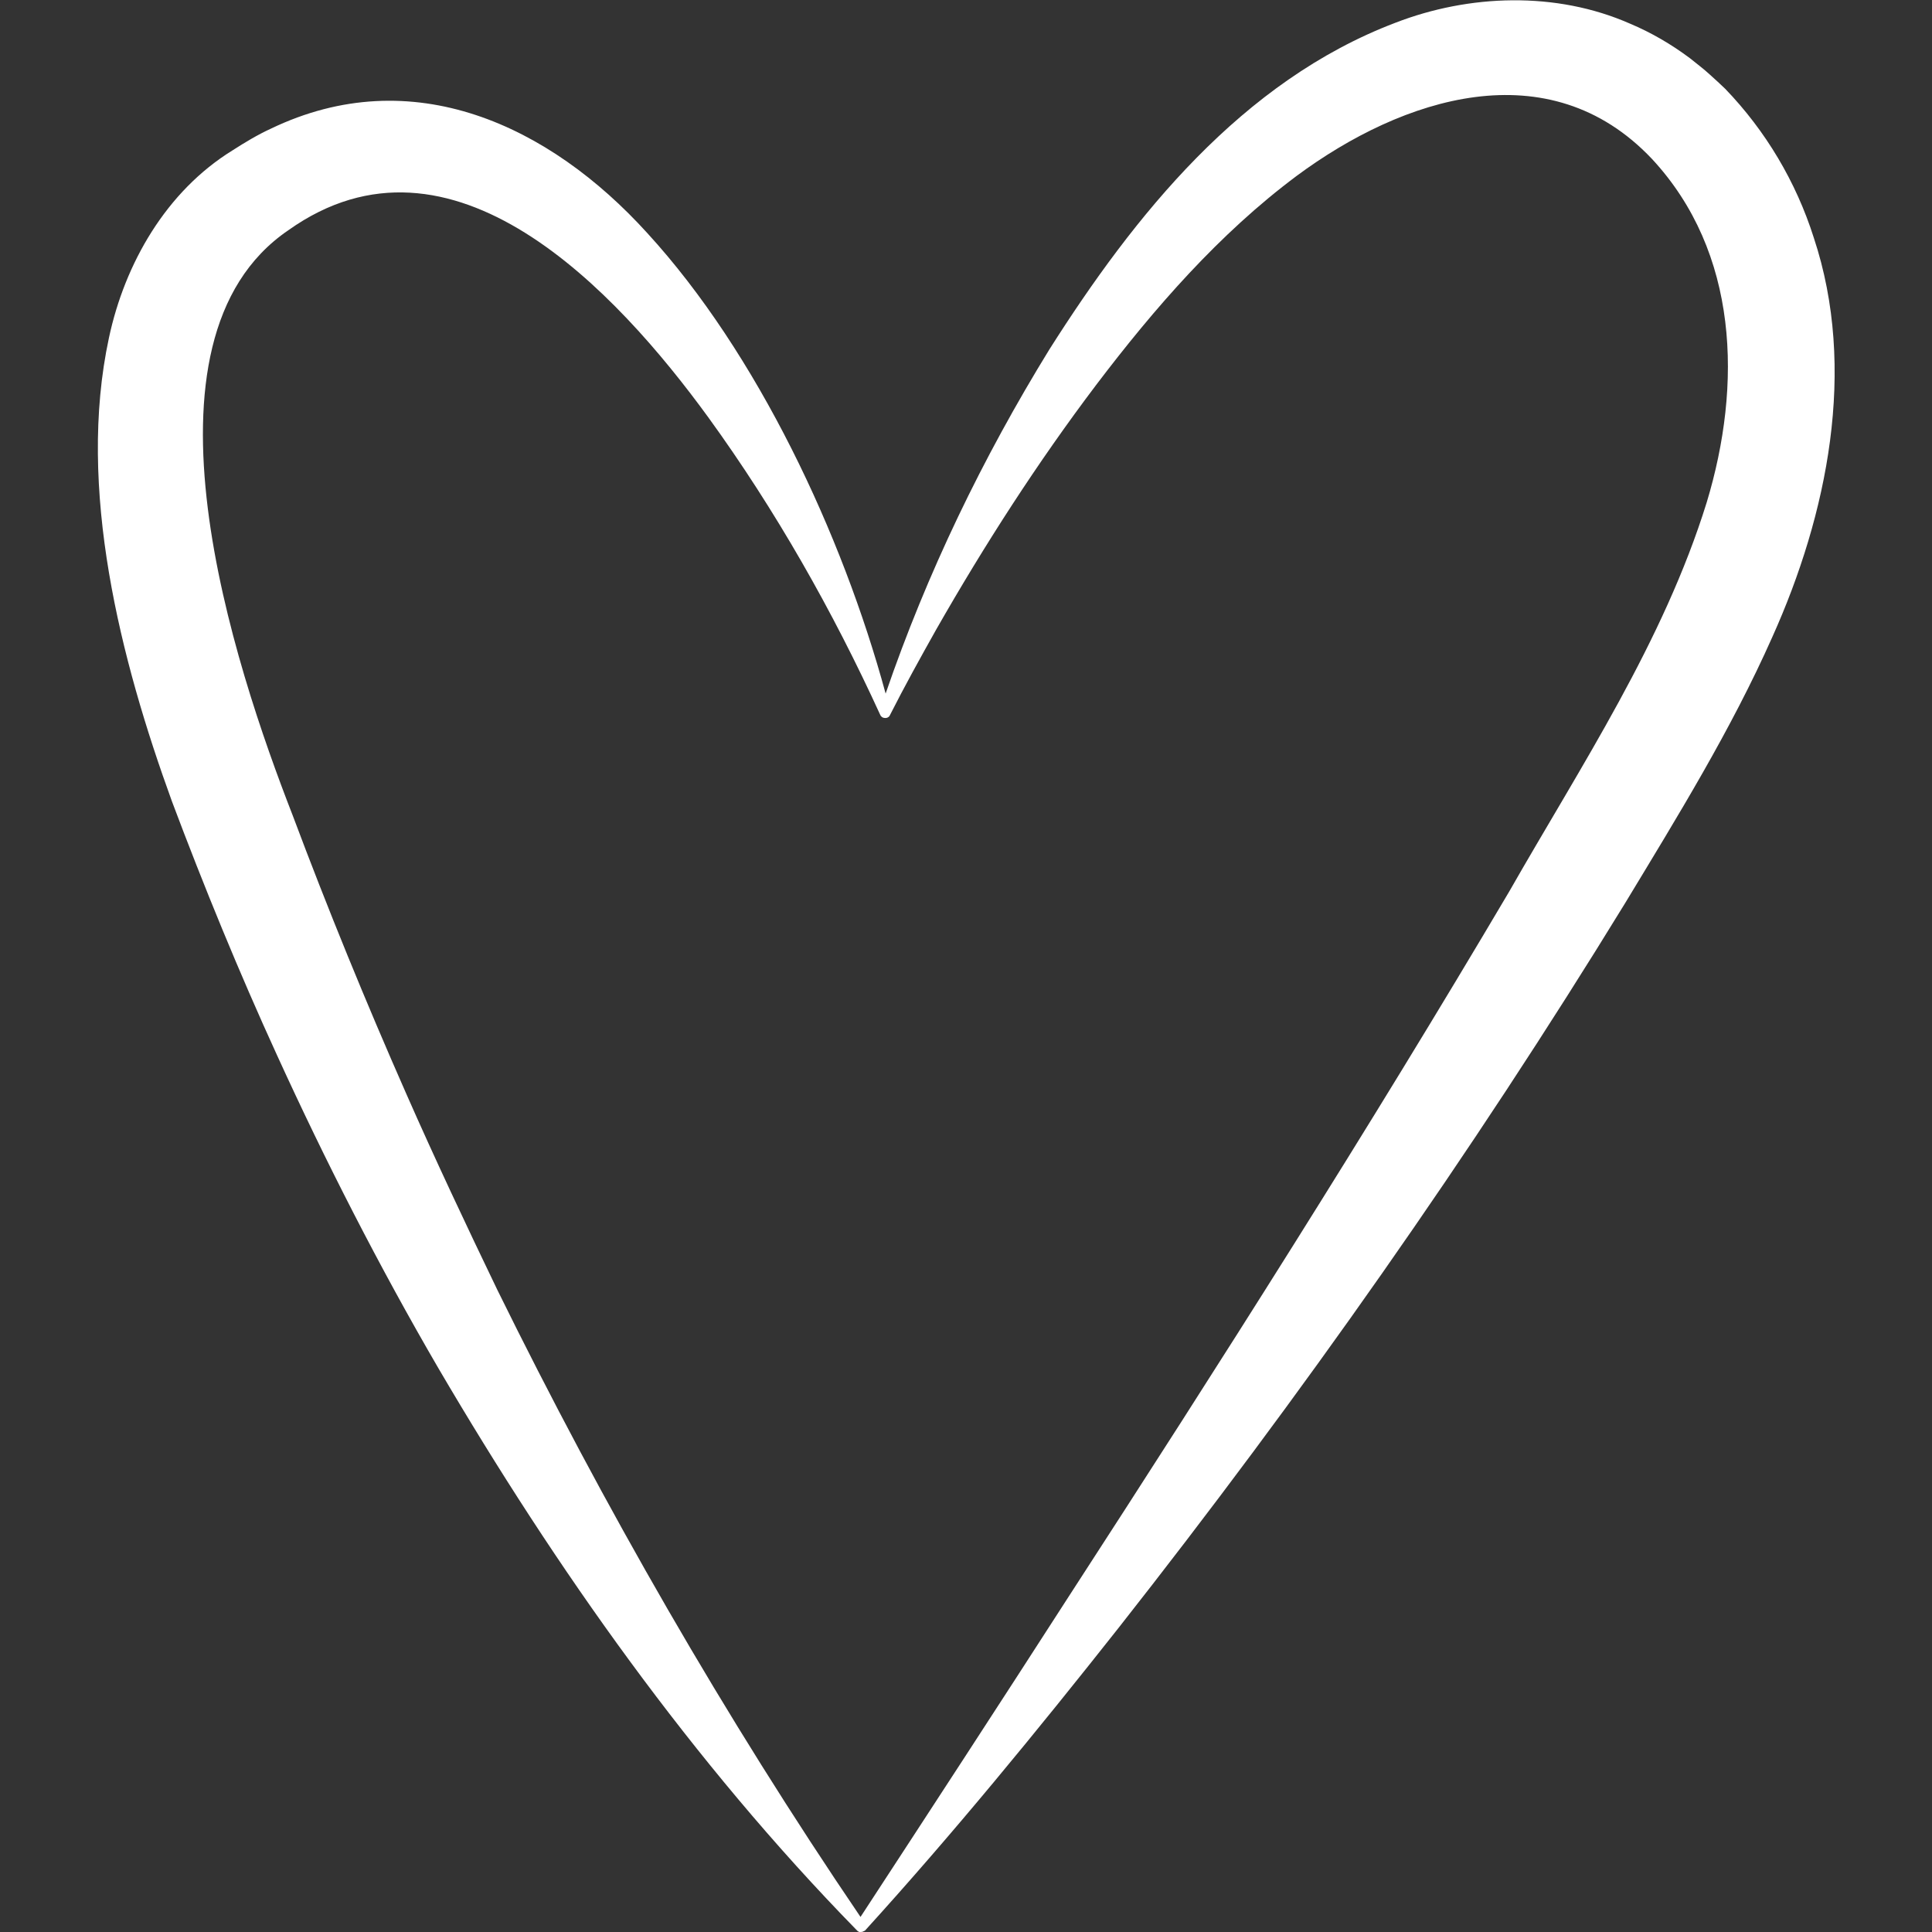
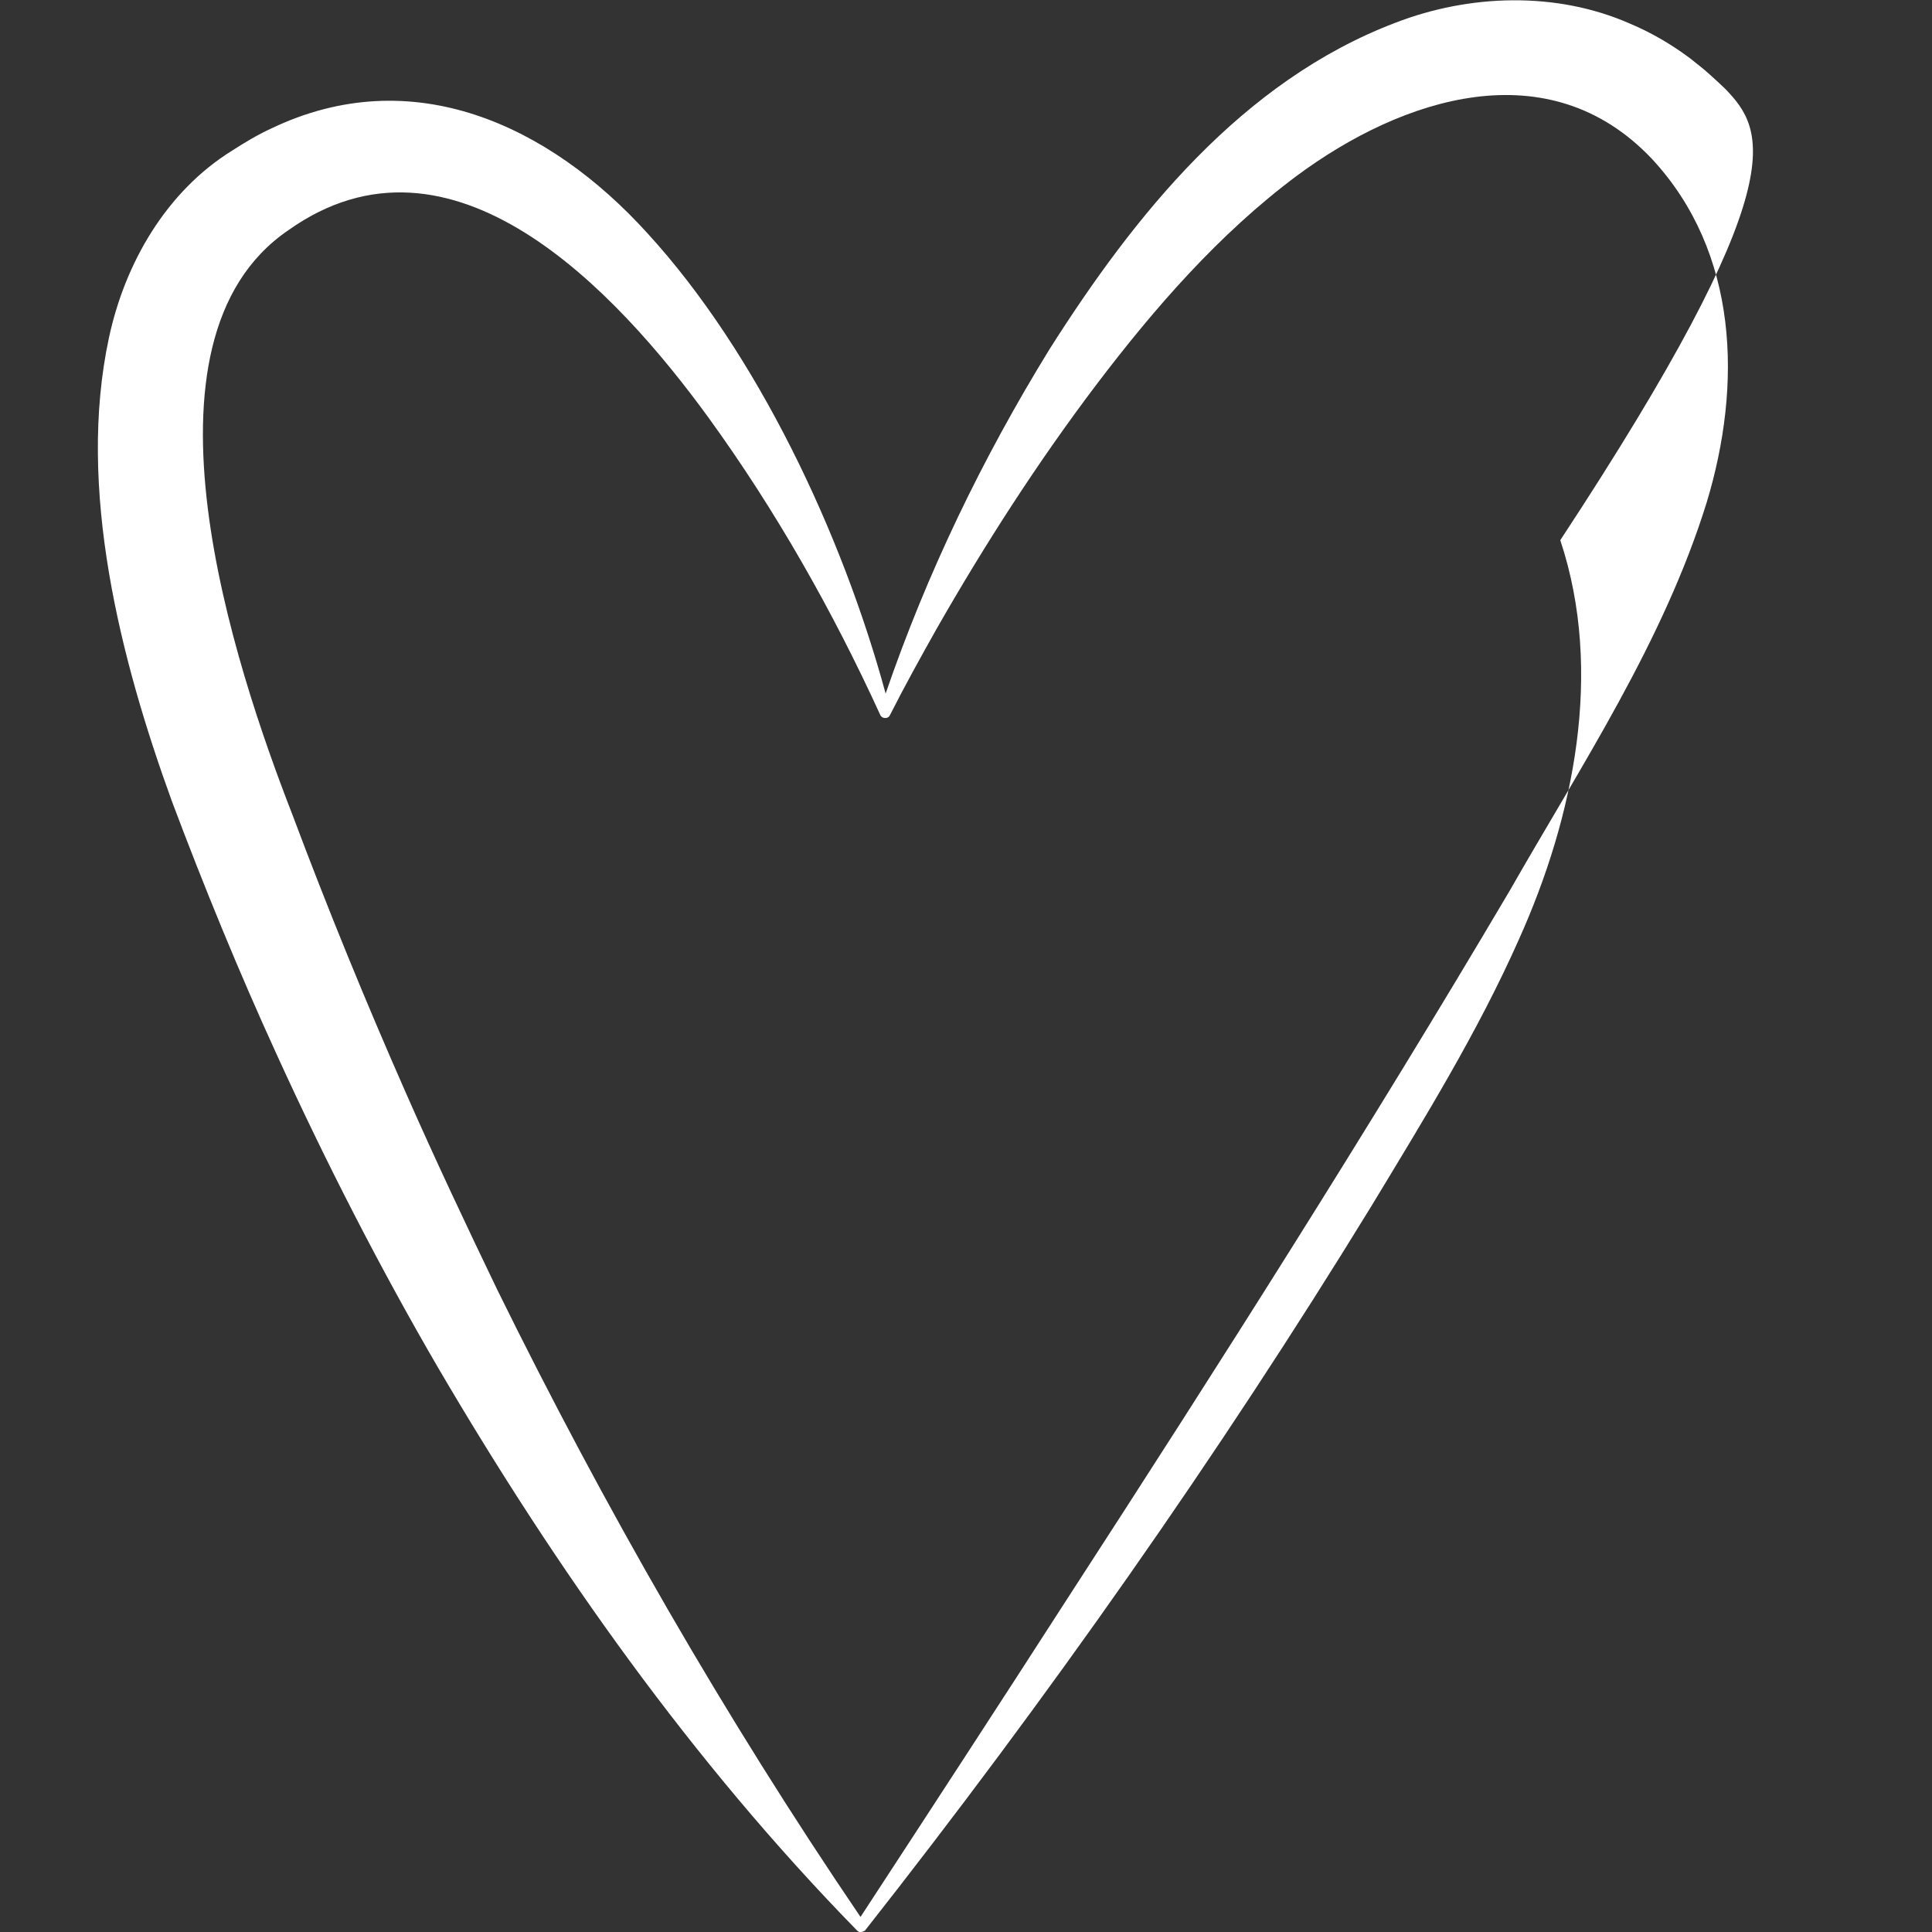
<svg xmlns="http://www.w3.org/2000/svg" id="Слой_1" x="0px" y="0px" viewBox="0 0 500 500" style="enable-background:new 0 0 500 500;" xml:space="preserve">
  <rect x="0" y="0" width="500" height="500" fill="#333333" stroke="none" />
  <style type="text/css"> .st0{fill:#FFFFFF;} </style>
  <g>
-     <path class="st0" d="M446.5,23c-0.5-0.5-3.4-3.2-4-3.7c-1.5-1.4-3.5-2.9-5.1-4.2c-4.8-3.6-10.1-6.7-15.6-9 c-19.1-8.4-41.6-7.6-60.7-0.2c-39.7,15.1-67.5,49.8-89.5,84.5c-17.3,28.1-31.7,57.9-42.4,89.1c-11.2-41.2-33.2-88.1-61.7-119.2 c-25.3-27.9-60.8-44.6-97.4-27c-3.3,1.5-6.8,3.6-9.9,5.6c-17.2,10.6-27.9,29.3-32,48.5c-8.4,39,3,83.4,16.3,120 c8.3,22.1,17.4,44.3,27.2,65.7c12.5,27.4,26.5,54.8,41.7,80.9C144,406.2,179.2,456,221.6,499.4c0,0,0.1,0.1,0.2,0.2 c0,0,0,0,0.1,0.1c0,0,0.1,0.1,0.1,0.1c0,0,0,0,0,0c0.1,0,0.1,0.1,0.2,0.1c0,0,0,0,0,0c0.1,0,0.1,0.1,0.2,0.1c0,0,0,0,0,0 c0.1,0,0.1,0,0.2,0c0,0,0,0,0,0c0.3,0,0.6,0,0.9-0.2c0,0,0,0,0,0c0,0,0,0,0,0c0.1,0,0.1-0.1,0.2-0.1c0,0,0,0,0.1,0c0,0,0,0,0,0 c22.9-25.2,44.5-51.6,65.6-78.3c47.2-60,91.3-122.6,131.2-187.7c13.6-22.5,27.4-44.8,38.1-68.9c14.2-31.6,22-69.3,10.7-103.3 C464.8,47,456.9,33.8,446.5,23z M441.7,130c-11.2,36.1-32.5,68.1-51.1,100.7c-36.4,61.6-75,122.3-113.9,182.3 c-17.9,27.8-35.9,55.4-54,83.1c-35.2-51.8-66.4-106.2-94-162.3c-7.9-16.4-16.2-34-23.5-50.6c-10.5-23.8-20.4-48-29.5-72.3 c-15-38.5-43.1-122.7-1.1-151.3c42.3-30.1,84.9,15.7,108.7,48.4c17.4,24,32.2,50.1,44.5,77c0.2,0.5,0.7,0.8,1.1,0.8 c0.6,0.1,1.2-0.2,1.4-0.7c3.8-7.5,7.9-14.9,12-22.2c12.5-21.9,26.2-43.2,41.4-63.3c15.1-19.9,31.8-39.1,51.9-54.1 c27.4-20.3,65.2-32.6,91.9-4.4C450,65.3,450.9,99.6,441.7,130z" />
+     <path class="st0" d="M446.5,23c-0.5-0.5-3.4-3.2-4-3.7c-1.5-1.4-3.5-2.9-5.1-4.2c-4.8-3.6-10.1-6.7-15.6-9 c-19.1-8.4-41.6-7.6-60.7-0.2c-39.7,15.1-67.5,49.8-89.5,84.5c-17.3,28.1-31.7,57.9-42.4,89.1c-11.2-41.2-33.2-88.1-61.7-119.2 c-25.3-27.9-60.8-44.6-97.4-27c-3.3,1.5-6.8,3.6-9.9,5.6c-17.2,10.6-27.9,29.3-32,48.5c-8.4,39,3,83.4,16.3,120 c8.3,22.1,17.4,44.3,27.2,65.7c12.5,27.4,26.5,54.8,41.7,80.9C144,406.2,179.2,456,221.6,499.4c0,0,0.1,0.1,0.2,0.2 c0,0,0,0,0.1,0.1c0,0,0.1,0.1,0.1,0.1c0,0,0,0,0,0c0.1,0,0.1,0.1,0.2,0.1c0,0,0,0,0,0c0.1,0,0.1,0.1,0.2,0.1c0,0,0,0,0,0 c0.1,0,0.1,0,0.2,0c0,0,0,0,0,0c0.3,0,0.6,0,0.9-0.2c0,0,0,0,0,0c0,0,0,0,0,0c0.1,0,0.1-0.1,0.2-0.1c0,0,0,0,0.1,0c0,0,0,0,0,0 c47.2-60,91.3-122.6,131.2-187.7c13.6-22.5,27.4-44.8,38.1-68.9c14.2-31.6,22-69.3,10.7-103.3 C464.8,47,456.9,33.8,446.5,23z M441.7,130c-11.2,36.1-32.5,68.1-51.1,100.7c-36.4,61.6-75,122.3-113.9,182.3 c-17.9,27.8-35.9,55.4-54,83.1c-35.2-51.8-66.4-106.2-94-162.3c-7.9-16.4-16.2-34-23.5-50.6c-10.5-23.8-20.4-48-29.5-72.3 c-15-38.5-43.1-122.7-1.1-151.3c42.3-30.1,84.9,15.7,108.7,48.4c17.4,24,32.2,50.1,44.5,77c0.2,0.5,0.7,0.8,1.1,0.8 c0.6,0.1,1.2-0.2,1.4-0.7c3.8-7.5,7.9-14.9,12-22.2c12.5-21.9,26.2-43.2,41.4-63.3c15.1-19.9,31.8-39.1,51.9-54.1 c27.4-20.3,65.2-32.6,91.9-4.4C450,65.3,450.9,99.6,441.7,130z" />
  </g>
</svg>